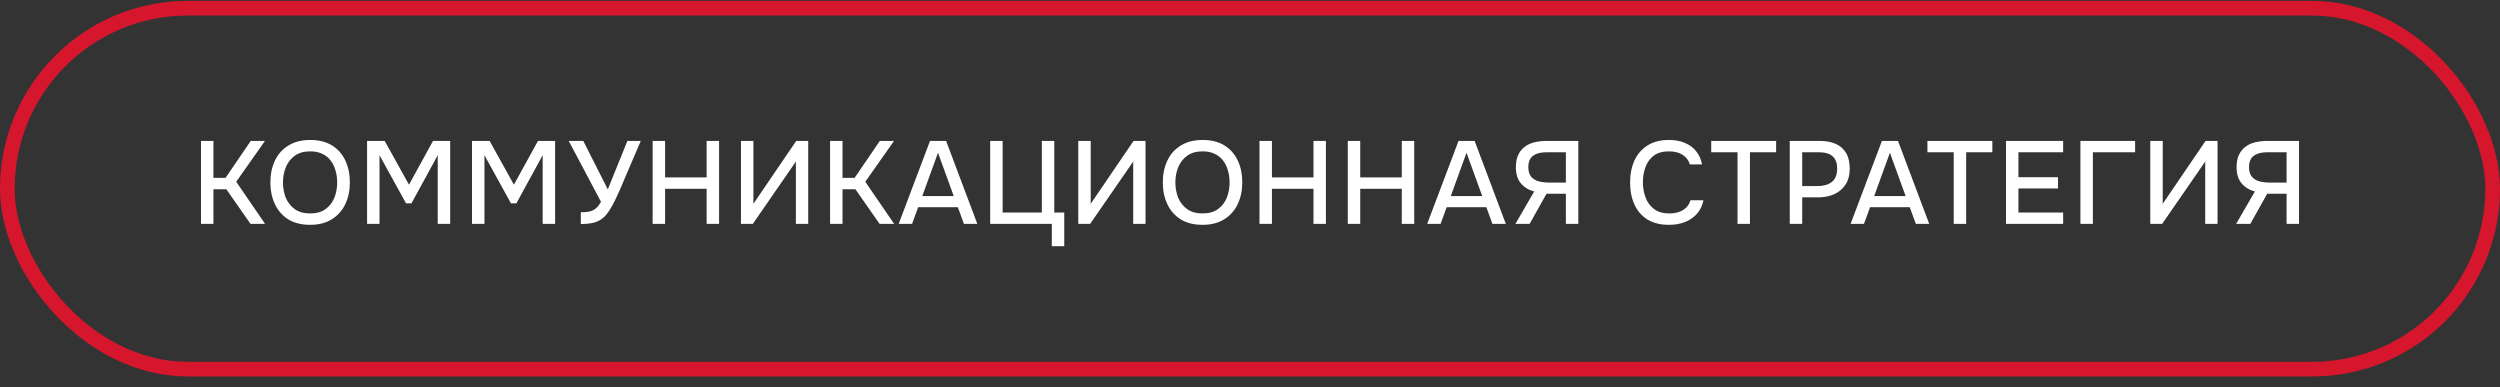
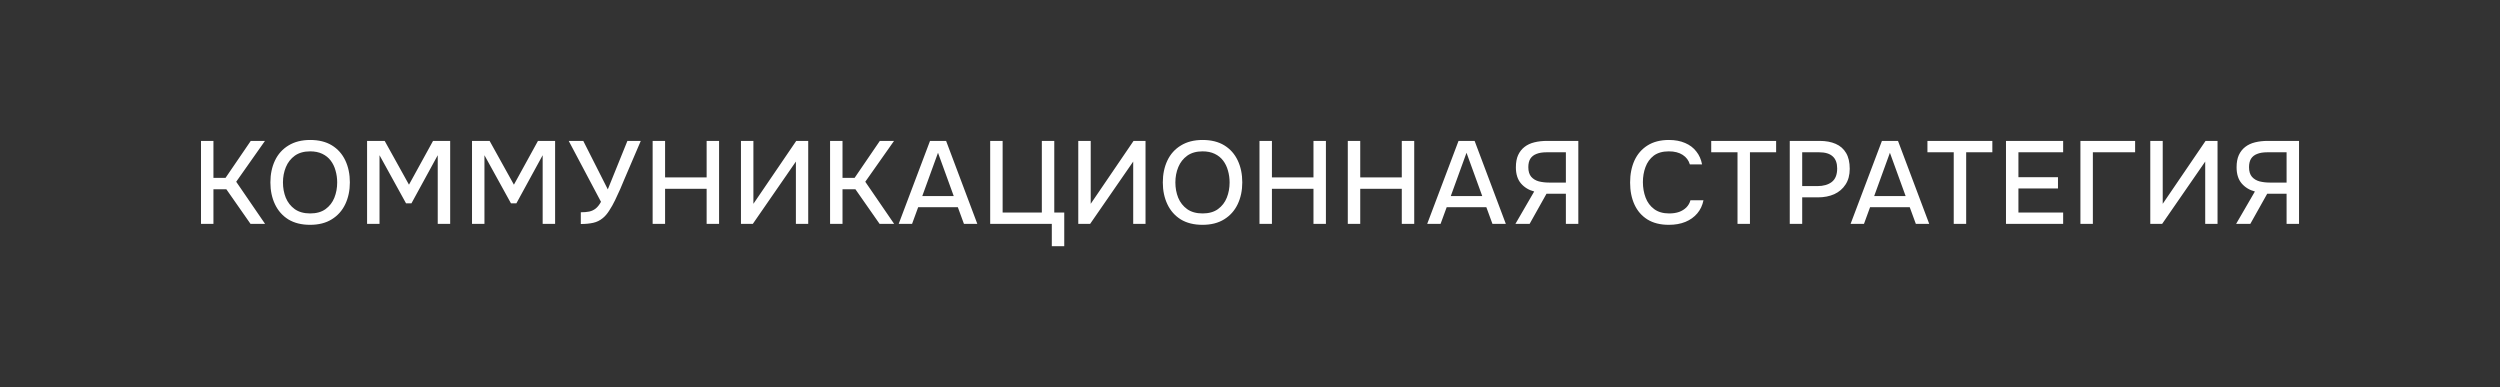
<svg xmlns="http://www.w3.org/2000/svg" width="213" height="33" viewBox="0 0 213 33" fill="none">
  <rect x="0" y="0" width="213" height="33" fill="#333333" stroke="none" />
-   <rect x="0.625" y="0.7" width="211.75" height="30.75" rx="15.375" stroke="#D6162D" stroke-width="1.25" />
-   <path d="M17.125 19.075V12.005H18.185V15.155H19.215L21.365 12.005H22.575L20.125 15.485L22.585 19.075H21.345L19.285 16.125H18.185V19.075H17.125ZM26.418 19.155C25.692 19.155 25.075 19.002 24.568 18.695C24.068 18.382 23.688 17.952 23.428 17.405C23.168 16.858 23.038 16.238 23.038 15.545C23.038 14.845 23.168 14.222 23.428 13.675C23.688 13.128 24.072 12.702 24.578 12.395C25.085 12.082 25.702 11.925 26.428 11.925C27.162 11.925 27.778 12.078 28.278 12.385C28.778 12.692 29.158 13.118 29.418 13.665C29.678 14.212 29.808 14.835 29.808 15.535C29.808 16.228 29.678 16.848 29.418 17.395C29.158 17.942 28.775 18.372 28.268 18.685C27.768 18.998 27.152 19.155 26.418 19.155ZM26.428 18.185C26.962 18.185 27.398 18.062 27.738 17.815C28.078 17.568 28.328 17.245 28.488 16.845C28.648 16.445 28.728 16.012 28.728 15.545C28.728 15.192 28.682 14.855 28.588 14.535C28.502 14.215 28.365 13.932 28.178 13.685C27.992 13.438 27.752 13.245 27.458 13.105C27.165 12.965 26.822 12.895 26.428 12.895C25.902 12.895 25.465 13.018 25.118 13.265C24.778 13.512 24.525 13.835 24.358 14.235C24.192 14.635 24.108 15.072 24.108 15.545C24.108 16.012 24.188 16.445 24.348 16.845C24.515 17.245 24.768 17.568 25.108 17.815C25.455 18.062 25.895 18.185 26.428 18.185ZM31.275 19.075V12.005H32.775L34.845 15.735L36.895 12.005H38.355V19.075H37.295V13.225L35.055 17.325H34.595L32.335 13.225V19.075H31.275ZM40.215 19.075V12.005H41.715L43.785 15.735L45.835 12.005H47.295V19.075H46.235V13.225L43.995 17.325H43.535L41.275 13.225V19.075H40.215ZM49.485 19.085V18.085C49.765 18.085 50.005 18.065 50.205 18.025C50.412 17.978 50.595 17.892 50.755 17.765C50.915 17.638 51.065 17.448 51.205 17.195L48.455 12.005H49.695L51.785 16.135L53.455 12.005H54.595L53.185 15.295C53.092 15.522 52.979 15.792 52.845 16.105C52.712 16.412 52.565 16.728 52.405 17.055C52.252 17.375 52.085 17.672 51.905 17.945C51.732 18.218 51.549 18.432 51.355 18.585C51.115 18.785 50.842 18.918 50.535 18.985C50.235 19.052 49.885 19.085 49.485 19.085ZM55.605 19.075V12.005H56.665V15.115H60.205V12.005H61.265V19.075H60.205V16.085H56.665V19.075H55.605ZM63.13 19.075V12.005H64.19V17.365L67.84 12.005H68.86V19.075H67.81V13.765L64.14 19.075H63.13ZM70.722 19.075V12.005H71.782V15.155H72.812L74.962 12.005H76.172L73.722 15.485L76.182 19.075H74.942L72.882 16.125H71.782V19.075H70.722ZM76.568 19.075L79.238 12.005H80.608L83.268 19.075H82.128L81.608 17.655H78.228L77.708 19.075H76.568ZM78.578 16.705H81.258L79.918 13.015L78.578 16.705ZM89.614 20.975V19.075H84.364V12.005H85.424V18.105H88.764V12.005H89.824V18.105H90.674V20.975H89.614ZM91.869 19.075V12.005H92.929V17.365L96.579 12.005H97.599V19.075H96.549V13.765L92.879 19.075H91.869ZM102.452 19.155C101.725 19.155 101.108 19.002 100.602 18.695C100.102 18.382 99.722 17.952 99.462 17.405C99.202 16.858 99.072 16.238 99.072 15.545C99.072 14.845 99.202 14.222 99.462 13.675C99.722 13.128 100.105 12.702 100.612 12.395C101.118 12.082 101.735 11.925 102.462 11.925C103.195 11.925 103.812 12.078 104.312 12.385C104.812 12.692 105.192 13.118 105.452 13.665C105.712 14.212 105.842 14.835 105.842 15.535C105.842 16.228 105.712 16.848 105.452 17.395C105.192 17.942 104.808 18.372 104.302 18.685C103.802 18.998 103.185 19.155 102.452 19.155ZM102.462 18.185C102.995 18.185 103.432 18.062 103.772 17.815C104.112 17.568 104.362 17.245 104.522 16.845C104.682 16.445 104.762 16.012 104.762 15.545C104.762 15.192 104.715 14.855 104.622 14.535C104.535 14.215 104.398 13.932 104.212 13.685C104.025 13.438 103.785 13.245 103.492 13.105C103.198 12.965 102.855 12.895 102.462 12.895C101.935 12.895 101.498 13.018 101.152 13.265C100.812 13.512 100.558 13.835 100.392 14.235C100.225 14.635 100.142 15.072 100.142 15.545C100.142 16.012 100.222 16.445 100.382 16.845C100.548 17.245 100.802 17.568 101.142 17.815C101.488 18.062 101.928 18.185 102.462 18.185ZM107.308 19.075V12.005H108.368V15.115H111.908V12.005H112.968V19.075H111.908V16.085H108.368V19.075H107.308ZM114.832 19.075V12.005H115.892V15.115H119.432V12.005H120.492V19.075H119.432V16.085H115.892V19.075H114.832ZM121.597 19.075L124.267 12.005H125.637L128.297 19.075H127.157L126.637 17.655H123.257L122.737 19.075H121.597ZM123.607 16.705H126.287L124.947 13.015L123.607 16.705ZM129.113 19.075L130.713 16.315C130.253 16.195 129.876 15.965 129.583 15.625C129.296 15.285 129.153 14.828 129.153 14.255C129.153 13.842 129.216 13.495 129.343 13.215C129.476 12.928 129.659 12.695 129.893 12.515C130.126 12.335 130.406 12.205 130.733 12.125C131.059 12.045 131.416 12.005 131.803 12.005H134.473V19.075H133.413V16.505H131.763L130.323 19.075H129.113ZM131.983 15.555H133.413V12.975H131.763C131.416 12.975 131.129 13.022 130.903 13.115C130.676 13.202 130.503 13.338 130.383 13.525C130.269 13.712 130.213 13.952 130.213 14.245C130.213 14.598 130.296 14.872 130.463 15.065C130.629 15.252 130.846 15.382 131.113 15.455C131.386 15.522 131.676 15.555 131.983 15.555ZM142.185 19.155C141.458 19.155 140.848 19.002 140.355 18.695C139.868 18.388 139.502 17.965 139.255 17.425C139.008 16.885 138.885 16.262 138.885 15.555C138.885 14.848 139.008 14.222 139.255 13.675C139.508 13.128 139.878 12.702 140.365 12.395C140.858 12.082 141.468 11.925 142.195 11.925C142.722 11.925 143.182 12.012 143.575 12.185C143.968 12.352 144.285 12.592 144.525 12.905C144.772 13.212 144.935 13.578 145.015 14.005H143.975C143.875 13.665 143.672 13.395 143.365 13.195C143.058 12.995 142.665 12.895 142.185 12.895C141.652 12.895 141.222 13.018 140.895 13.265C140.575 13.512 140.342 13.835 140.195 14.235C140.048 14.628 139.975 15.055 139.975 15.515C139.975 15.988 140.052 16.428 140.205 16.835C140.358 17.242 140.602 17.568 140.935 17.815C141.268 18.062 141.695 18.185 142.215 18.185C142.535 18.185 142.818 18.142 143.065 18.055C143.312 17.962 143.518 17.832 143.685 17.665C143.852 17.492 143.965 17.292 144.025 17.065H145.135C145.048 17.498 144.872 17.872 144.605 18.185C144.338 18.498 144.002 18.738 143.595 18.905C143.188 19.072 142.718 19.155 142.185 19.155ZM148.036 19.075V12.975H145.796V12.005H151.326V12.975H149.096V19.075H148.036ZM152.487 19.075V12.005H155.037C155.564 12.005 156.017 12.088 156.397 12.255C156.784 12.422 157.081 12.682 157.287 13.035C157.494 13.382 157.597 13.832 157.597 14.385C157.597 14.918 157.477 15.365 157.237 15.725C157.004 16.085 156.684 16.358 156.277 16.545C155.871 16.725 155.407 16.815 154.887 16.815H153.547V19.075H152.487ZM153.547 15.855H154.847C155.354 15.855 155.761 15.738 156.067 15.505C156.374 15.265 156.527 14.882 156.527 14.355C156.527 13.895 156.401 13.552 156.147 13.325C155.894 13.092 155.511 12.975 154.997 12.975H153.547V15.855ZM157.67 19.075L160.34 12.005H161.71L164.37 19.075H163.23L162.71 17.655H159.33L158.81 19.075H157.67ZM159.68 16.705H162.36L161.02 13.015L159.68 16.705ZM166.458 19.075V12.975H164.218V12.005H169.748V12.975H167.518V19.075H166.458ZM170.91 19.075V12.005H175.78V12.975H171.97V15.095H175.34V16.055H171.97V18.105H175.78V19.075H170.91ZM177.252 19.075V12.005H181.912V12.975H178.312V19.075H177.252ZM183.204 19.075V12.005H184.264V17.365L187.914 12.005H188.934V19.075H187.884V13.765L184.214 19.075H183.204ZM190.517 19.075L192.117 16.315C191.657 16.195 191.28 15.965 190.987 15.625C190.7 15.285 190.557 14.828 190.557 14.255C190.557 13.842 190.62 13.495 190.747 13.215C190.88 12.928 191.063 12.695 191.297 12.515C191.53 12.335 191.81 12.205 192.137 12.125C192.463 12.045 192.82 12.005 193.207 12.005H195.877V19.075H194.817V16.505H193.167L191.727 19.075H190.517ZM193.387 15.555H194.817V12.975H193.167C192.82 12.975 192.533 13.022 192.307 13.115C192.08 13.202 191.907 13.338 191.787 13.525C191.673 13.712 191.617 13.952 191.617 14.245C191.617 14.598 191.7 14.872 191.867 15.065C192.033 15.252 192.25 15.382 192.517 15.455C192.79 15.522 193.08 15.555 193.387 15.555Z" fill="white" />
+   <path d="M17.125 19.075V12.005H18.185V15.155H19.215L21.365 12.005H22.575L20.125 15.485L22.585 19.075H21.345L19.285 16.125H18.185V19.075H17.125ZM26.418 19.155C25.692 19.155 25.075 19.002 24.568 18.695C24.068 18.382 23.688 17.952 23.428 17.405C23.168 16.858 23.038 16.238 23.038 15.545C23.038 14.845 23.168 14.222 23.428 13.675C23.688 13.128 24.072 12.702 24.578 12.395C25.085 12.082 25.702 11.925 26.428 11.925C27.162 11.925 27.778 12.078 28.278 12.385C28.778 12.692 29.158 13.118 29.418 13.665C29.678 14.212 29.808 14.835 29.808 15.535C29.808 16.228 29.678 16.848 29.418 17.395C29.158 17.942 28.775 18.372 28.268 18.685C27.768 18.998 27.152 19.155 26.418 19.155ZM26.428 18.185C26.962 18.185 27.398 18.062 27.738 17.815C28.078 17.568 28.328 17.245 28.488 16.845C28.648 16.445 28.728 16.012 28.728 15.545C28.728 15.192 28.682 14.855 28.588 14.535C28.502 14.215 28.365 13.932 28.178 13.685C27.992 13.438 27.752 13.245 27.458 13.105C27.165 12.965 26.822 12.895 26.428 12.895C25.902 12.895 25.465 13.018 25.118 13.265C24.778 13.512 24.525 13.835 24.358 14.235C24.192 14.635 24.108 15.072 24.108 15.545C24.108 16.012 24.188 16.445 24.348 16.845C24.515 17.245 24.768 17.568 25.108 17.815C25.455 18.062 25.895 18.185 26.428 18.185ZM31.275 19.075V12.005H32.775L34.845 15.735L36.895 12.005H38.355V19.075H37.295V13.225L35.055 17.325H34.595L32.335 13.225V19.075H31.275ZM40.215 19.075V12.005H41.715L43.785 15.735L45.835 12.005H47.295V19.075H46.235V13.225L43.995 17.325H43.535L41.275 13.225V19.075H40.215ZM49.485 19.085V18.085C49.765 18.085 50.005 18.065 50.205 18.025C50.412 17.978 50.595 17.892 50.755 17.765C50.915 17.638 51.065 17.448 51.205 17.195L48.455 12.005H49.695L51.785 16.135L53.455 12.005H54.595L53.185 15.295C53.092 15.522 52.979 15.792 52.845 16.105C52.712 16.412 52.565 16.728 52.405 17.055C52.252 17.375 52.085 17.672 51.905 17.945C51.732 18.218 51.549 18.432 51.355 18.585C51.115 18.785 50.842 18.918 50.535 18.985C50.235 19.052 49.885 19.085 49.485 19.085ZM55.605 19.075V12.005H56.665V15.115H60.205V12.005H61.265V19.075H60.205V16.085H56.665V19.075H55.605ZM63.13 19.075V12.005H64.19V17.365L67.84 12.005H68.86V19.075H67.81V13.765L64.14 19.075H63.13ZM70.722 19.075V12.005H71.782V15.155H72.812L74.962 12.005H76.172L73.722 15.485L76.182 19.075H74.942L72.882 16.125H71.782V19.075H70.722ZM76.568 19.075L79.238 12.005H80.608L83.268 19.075H82.128L81.608 17.655H78.228L77.708 19.075H76.568ZM78.578 16.705H81.258L79.918 13.015L78.578 16.705ZM89.614 20.975V19.075H84.364V12.005H85.424V18.105H88.764V12.005H89.824V18.105H90.674V20.975H89.614ZM91.869 19.075V12.005H92.929V17.365L96.579 12.005H97.599V19.075H96.549V13.765L92.879 19.075H91.869ZM102.452 19.155C101.725 19.155 101.108 19.002 100.602 18.695C100.102 18.382 99.722 17.952 99.462 17.405C99.202 16.858 99.072 16.238 99.072 15.545C99.072 14.845 99.202 14.222 99.462 13.675C99.722 13.128 100.105 12.702 100.612 12.395C101.118 12.082 101.735 11.925 102.462 11.925C103.195 11.925 103.812 12.078 104.312 12.385C104.812 12.692 105.192 13.118 105.452 13.665C105.712 14.212 105.842 14.835 105.842 15.535C105.842 16.228 105.712 16.848 105.452 17.395C105.192 17.942 104.808 18.372 104.302 18.685C103.802 18.998 103.185 19.155 102.452 19.155ZM102.462 18.185C102.995 18.185 103.432 18.062 103.772 17.815C104.112 17.568 104.362 17.245 104.522 16.845C104.682 16.445 104.762 16.012 104.762 15.545C104.762 15.192 104.715 14.855 104.622 14.535C104.535 14.215 104.398 13.932 104.212 13.685C104.025 13.438 103.785 13.245 103.492 13.105C103.198 12.965 102.855 12.895 102.462 12.895C101.935 12.895 101.498 13.018 101.152 13.265C100.812 13.512 100.558 13.835 100.392 14.235C100.225 14.635 100.142 15.072 100.142 15.545C100.142 16.012 100.222 16.445 100.382 16.845C100.548 17.245 100.802 17.568 101.142 17.815C101.488 18.062 101.928 18.185 102.462 18.185ZM107.308 19.075V12.005H108.368V15.115H111.908V12.005H112.968V19.075H111.908V16.085H108.368V19.075H107.308ZM114.832 19.075V12.005H115.892V15.115H119.432V12.005H120.492V19.075H119.432V16.085H115.892V19.075H114.832ZM121.597 19.075L124.267 12.005H125.637L128.297 19.075H127.157L126.637 17.655H123.257L122.737 19.075H121.597ZM123.607 16.705H126.287L124.947 13.015L123.607 16.705ZM129.113 19.075L130.713 16.315C130.253 16.195 129.876 15.965 129.583 15.625C129.296 15.285 129.153 14.828 129.153 14.255C129.153 13.842 129.216 13.495 129.343 13.215C129.476 12.928 129.659 12.695 129.893 12.515C130.126 12.335 130.406 12.205 130.733 12.125C131.059 12.045 131.416 12.005 131.803 12.005H134.473V19.075H133.413V16.505H131.763L130.323 19.075H129.113ZM131.983 15.555H133.413V12.975H131.763C131.416 12.975 131.129 13.022 130.903 13.115C130.676 13.202 130.503 13.338 130.383 13.525C130.269 13.712 130.213 13.952 130.213 14.245C130.213 14.598 130.296 14.872 130.463 15.065C130.629 15.252 130.846 15.382 131.113 15.455C131.386 15.522 131.676 15.555 131.983 15.555ZM142.185 19.155C141.458 19.155 140.848 19.002 140.355 18.695C139.868 18.388 139.502 17.965 139.255 17.425C139.008 16.885 138.885 16.262 138.885 15.555C138.885 14.848 139.008 14.222 139.255 13.675C139.508 13.128 139.878 12.702 140.365 12.395C140.858 12.082 141.468 11.925 142.195 11.925C142.722 11.925 143.182 12.012 143.575 12.185C143.968 12.352 144.285 12.592 144.525 12.905C144.772 13.212 144.935 13.578 145.015 14.005H143.975C143.875 13.665 143.672 13.395 143.365 13.195C143.058 12.995 142.665 12.895 142.185 12.895C141.652 12.895 141.222 13.018 140.895 13.265C140.575 13.512 140.342 13.835 140.195 14.235C140.048 14.628 139.975 15.055 139.975 15.515C139.975 15.988 140.052 16.428 140.205 16.835C140.358 17.242 140.602 17.568 140.935 17.815C141.268 18.062 141.695 18.185 142.215 18.185C142.535 18.185 142.818 18.142 143.065 18.055C143.312 17.962 143.518 17.832 143.685 17.665C143.852 17.492 143.965 17.292 144.025 17.065H145.135C145.048 17.498 144.872 17.872 144.605 18.185C144.338 18.498 144.002 18.738 143.595 18.905C143.188 19.072 142.718 19.155 142.185 19.155ZM148.036 19.075V12.975H145.796V12.005H151.326V12.975H149.096V19.075H148.036ZM152.487 19.075V12.005H155.037C155.564 12.005 156.017 12.088 156.397 12.255C156.784 12.422 157.081 12.682 157.287 13.035C157.494 13.382 157.597 13.832 157.597 14.385C157.597 14.918 157.477 15.365 157.237 15.725C157.004 16.085 156.684 16.358 156.277 16.545C155.871 16.725 155.407 16.815 154.887 16.815H153.547V19.075H152.487ZM153.547 15.855H154.847C155.354 15.855 155.761 15.738 156.067 15.505C156.374 15.265 156.527 14.882 156.527 14.355C156.527 13.895 156.401 13.552 156.147 13.325C155.894 13.092 155.511 12.975 154.997 12.975H153.547V15.855ZM157.67 19.075L160.34 12.005H161.71L164.37 19.075H163.23L162.71 17.655H159.33L158.81 19.075H157.67ZM159.68 16.705H162.36L161.02 13.015L159.68 16.705ZM166.458 19.075V12.975H164.218V12.005H169.748V12.975H167.518V19.075H166.458ZM170.91 19.075V12.005H175.78V12.975H171.97V15.095H175.34V16.055H171.97V18.105H175.78V19.075ZM177.252 19.075V12.005H181.912V12.975H178.312V19.075H177.252ZM183.204 19.075V12.005H184.264V17.365L187.914 12.005H188.934V19.075H187.884V13.765L184.214 19.075H183.204ZM190.517 19.075L192.117 16.315C191.657 16.195 191.28 15.965 190.987 15.625C190.7 15.285 190.557 14.828 190.557 14.255C190.557 13.842 190.62 13.495 190.747 13.215C190.88 12.928 191.063 12.695 191.297 12.515C191.53 12.335 191.81 12.205 192.137 12.125C192.463 12.045 192.82 12.005 193.207 12.005H195.877V19.075H194.817V16.505H193.167L191.727 19.075H190.517ZM193.387 15.555H194.817V12.975H193.167C192.82 12.975 192.533 13.022 192.307 13.115C192.08 13.202 191.907 13.338 191.787 13.525C191.673 13.712 191.617 13.952 191.617 14.245C191.617 14.598 191.7 14.872 191.867 15.065C192.033 15.252 192.25 15.382 192.517 15.455C192.79 15.522 193.08 15.555 193.387 15.555Z" fill="white" />
</svg>